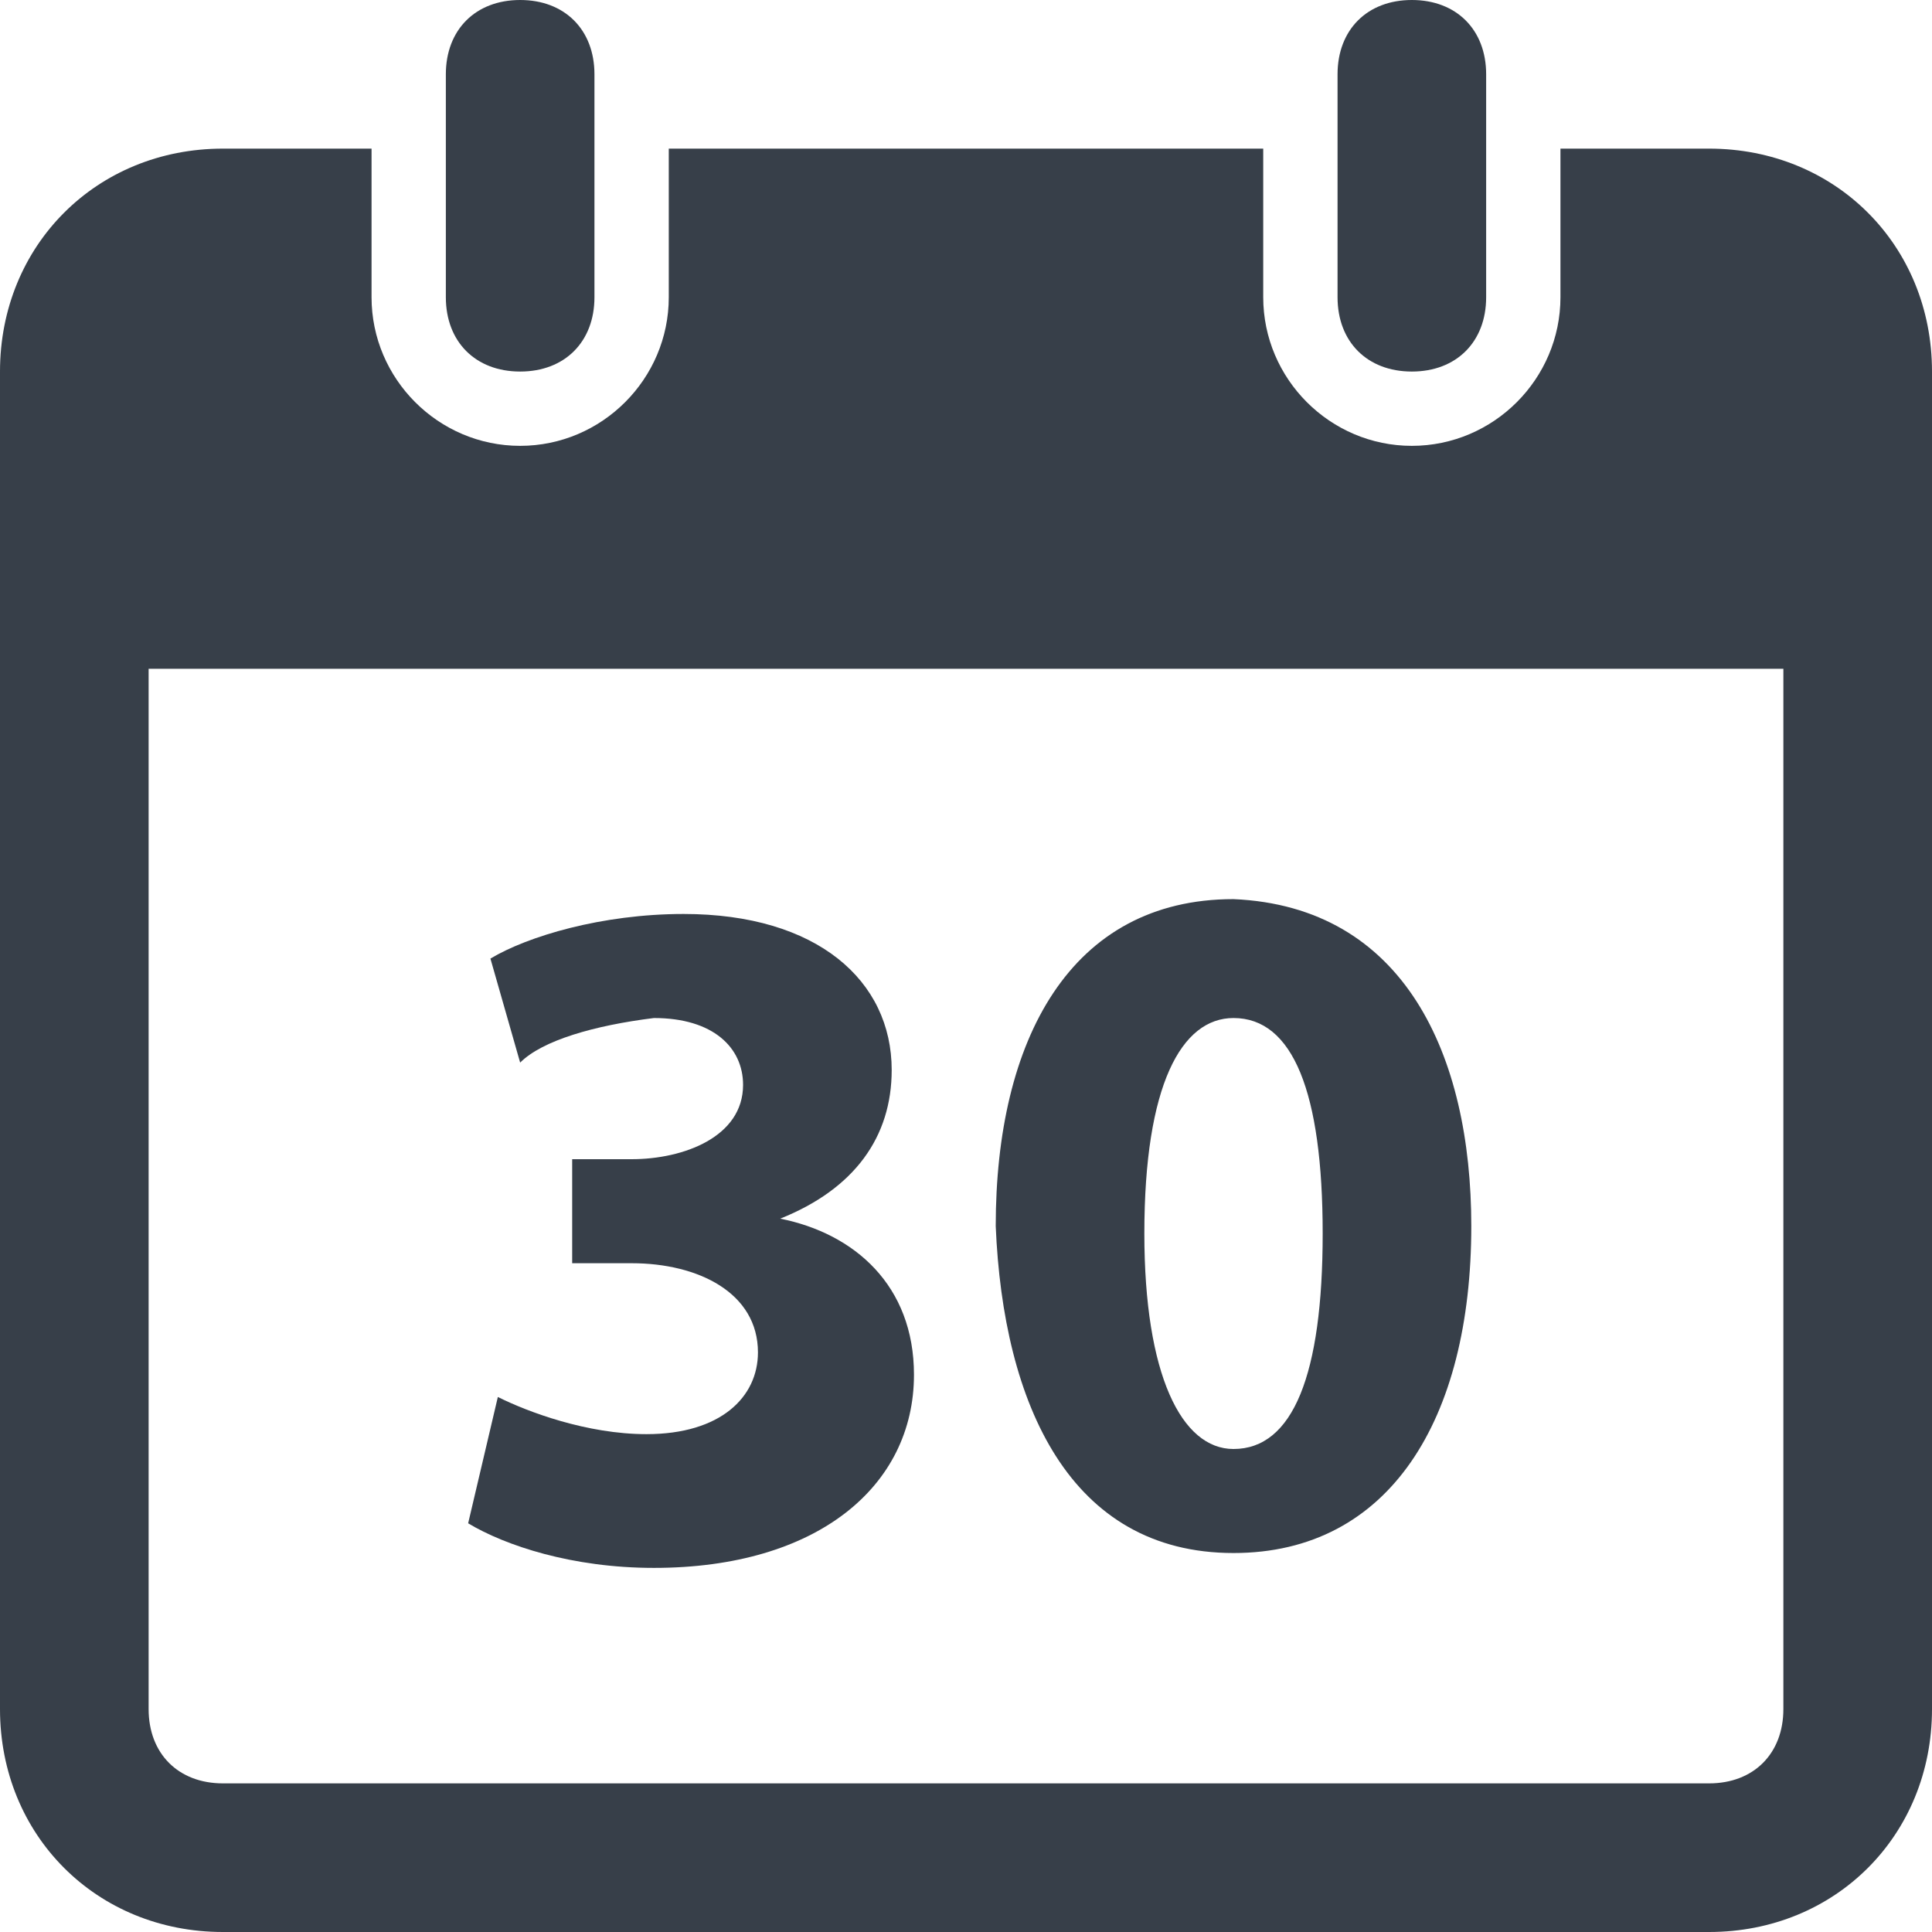
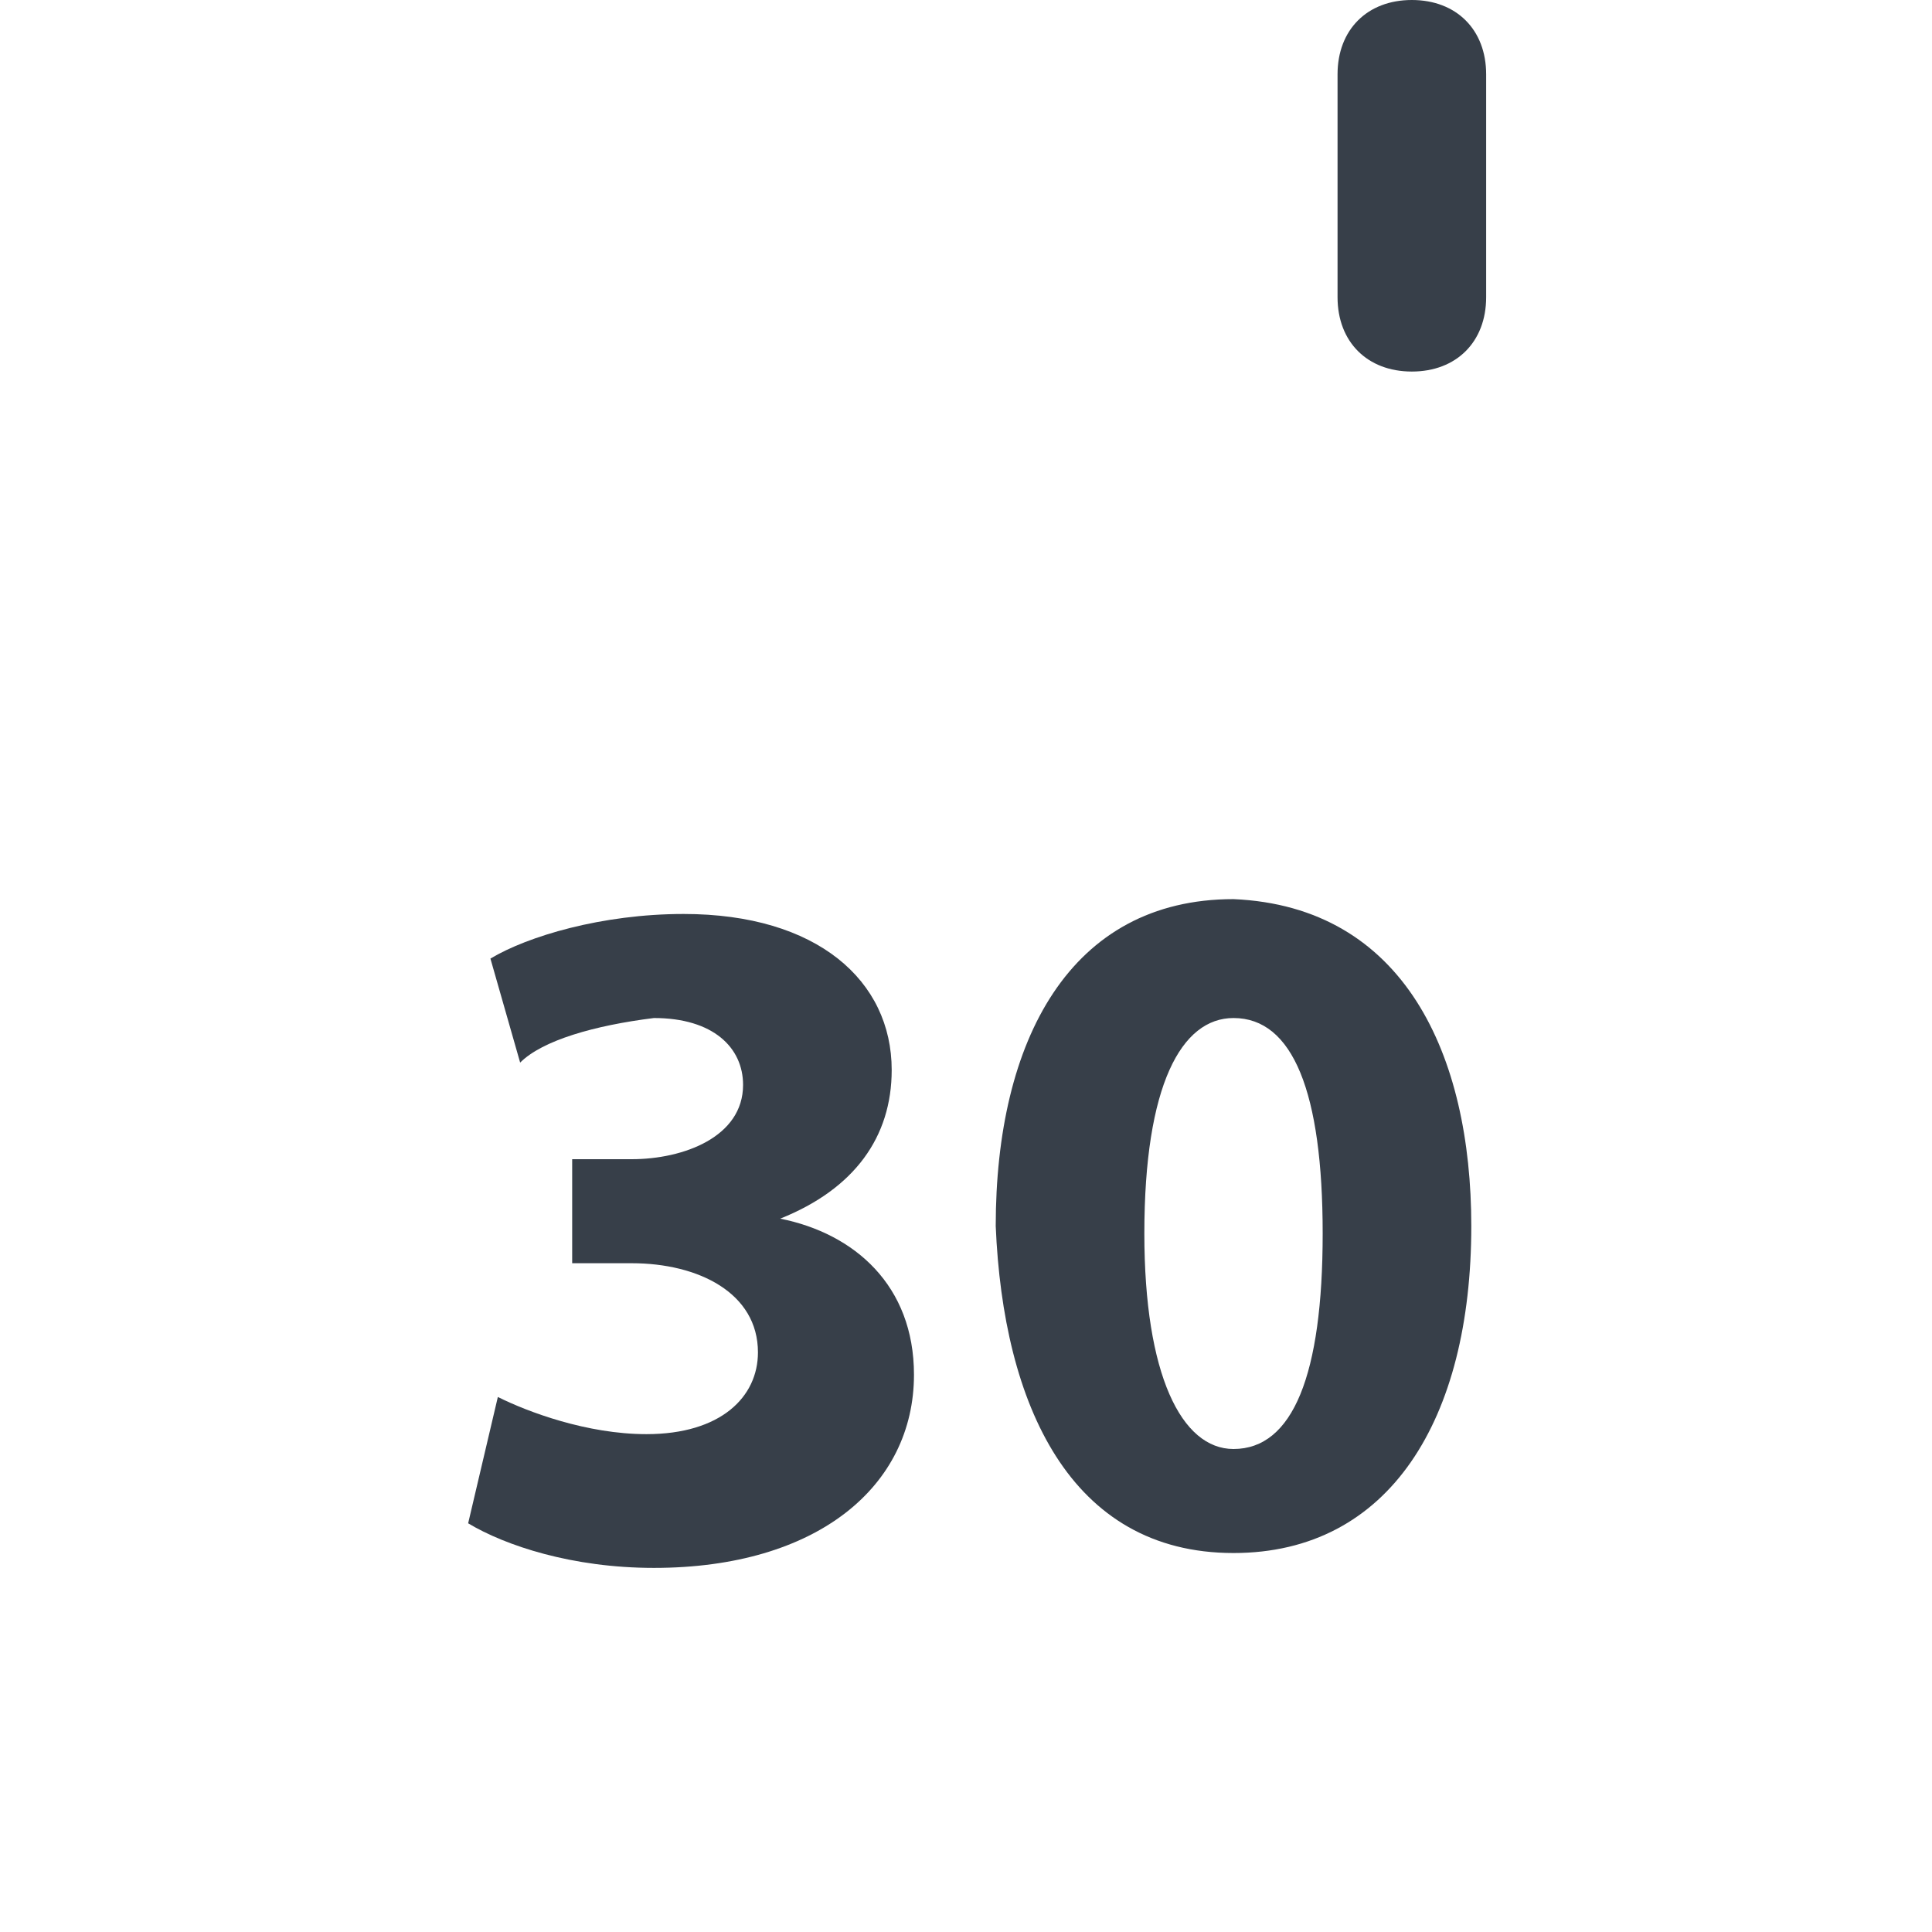
<svg xmlns="http://www.w3.org/2000/svg" width="500" zoomAndPan="magnify" viewBox="0 0 375 375" height="500" preserveAspectRatio="xMidYMid meet" version="1.0">
-   <path fill="#373f49" d="M 100.961 72.117 C 92.309 72.117 86.539 66.348 86.539 57.691 L 86.539 14.422 C 86.539 5.77 92.309 0 100.961 0 C 109.617 0 115.383 5.77 115.383 14.422 L 115.383 57.691 C 115.383 66.348 109.617 72.117 100.961 72.117 Z M 100.961 72.117 " fill-opacity="1" fill-rule="nonzero" />
-   <path fill="#373f49" d="M 331.73 28.848 L 302.883 28.848 L 302.883 57.691 C 302.883 73.559 289.902 86.539 274.039 86.539 C 258.172 86.539 245.191 73.559 245.191 57.691 L 245.191 28.848 L 129.809 28.848 L 129.809 57.691 C 129.809 73.559 116.828 86.539 100.961 86.539 C 85.098 86.539 72.117 73.559 72.117 57.691 L 72.117 28.848 L 43.27 28.848 C 18.75 28.848 0 47.598 0 72.117 L 0 331.73 C 0 356.25 18.75 375 43.27 375 L 331.73 375 C 356.25 375 375 356.25 375 331.73 L 375 72.117 C 375 47.598 356.25 28.848 331.73 28.848 Z M 346.152 331.73 C 346.152 340.383 340.383 346.152 331.73 346.152 L 43.27 346.152 C 34.617 346.152 28.848 340.383 28.848 331.73 L 28.848 129.809 L 346.152 129.809 Z M 346.152 331.73 " fill-opacity="1" fill-rule="nonzero" />
  <path fill="#373f49" d="M 274.039 72.117 C 265.383 72.117 259.617 66.348 259.617 57.691 L 259.617 14.422 C 259.617 5.77 265.383 0 274.039 0 C 282.691 0 288.461 5.77 288.461 14.422 L 288.461 57.691 C 288.461 66.348 282.691 72.117 274.039 72.117 Z M 274.039 72.117 " fill-opacity="1" fill-rule="nonzero" />
  <path fill="#373f49" d="M 96.633 271.152 C 102.402 274.039 113.941 278.367 125.48 278.367 C 139.902 278.367 147.117 271.152 147.117 262.5 C 147.117 250.961 135.578 245.191 122.598 245.191 L 111.059 245.191 L 111.059 225 L 122.598 225 C 132.691 225 144.23 220.672 144.23 210.578 C 144.23 203.367 138.461 197.598 126.922 197.598 C 115.383 199.039 105.289 201.922 100.961 206.25 L 95.191 186.059 C 102.402 181.73 116.828 177.402 132.691 177.402 C 158.652 177.402 173.078 190.383 173.078 207.691 C 173.078 220.672 165.867 230.77 151.441 236.539 C 165.867 239.422 177.402 249.52 177.402 266.828 C 177.402 288.461 158.652 304.328 126.922 304.328 C 111.059 304.328 98.078 300 90.867 295.672 Z M 96.633 271.152 " fill-opacity="1" fill-rule="nonzero" />
  <path fill="#373f49" d="M 285.578 237.98 C 285.578 275.48 269.711 301.441 239.422 301.441 C 207.691 301.441 194.711 272.598 193.27 237.98 C 193.27 201.922 207.691 174.52 239.422 174.52 C 272.598 175.961 285.578 204.809 285.578 237.98 Z M 222.117 239.422 C 222.117 266.828 229.328 281.25 239.422 281.25 C 250.961 281.25 256.73 266.828 256.73 239.422 C 256.73 212.02 250.961 197.598 239.422 197.598 C 229.328 197.598 222.117 210.578 222.117 239.422 Z M 222.117 239.422 " fill-opacity="1" fill-rule="nonzero" />
</svg>